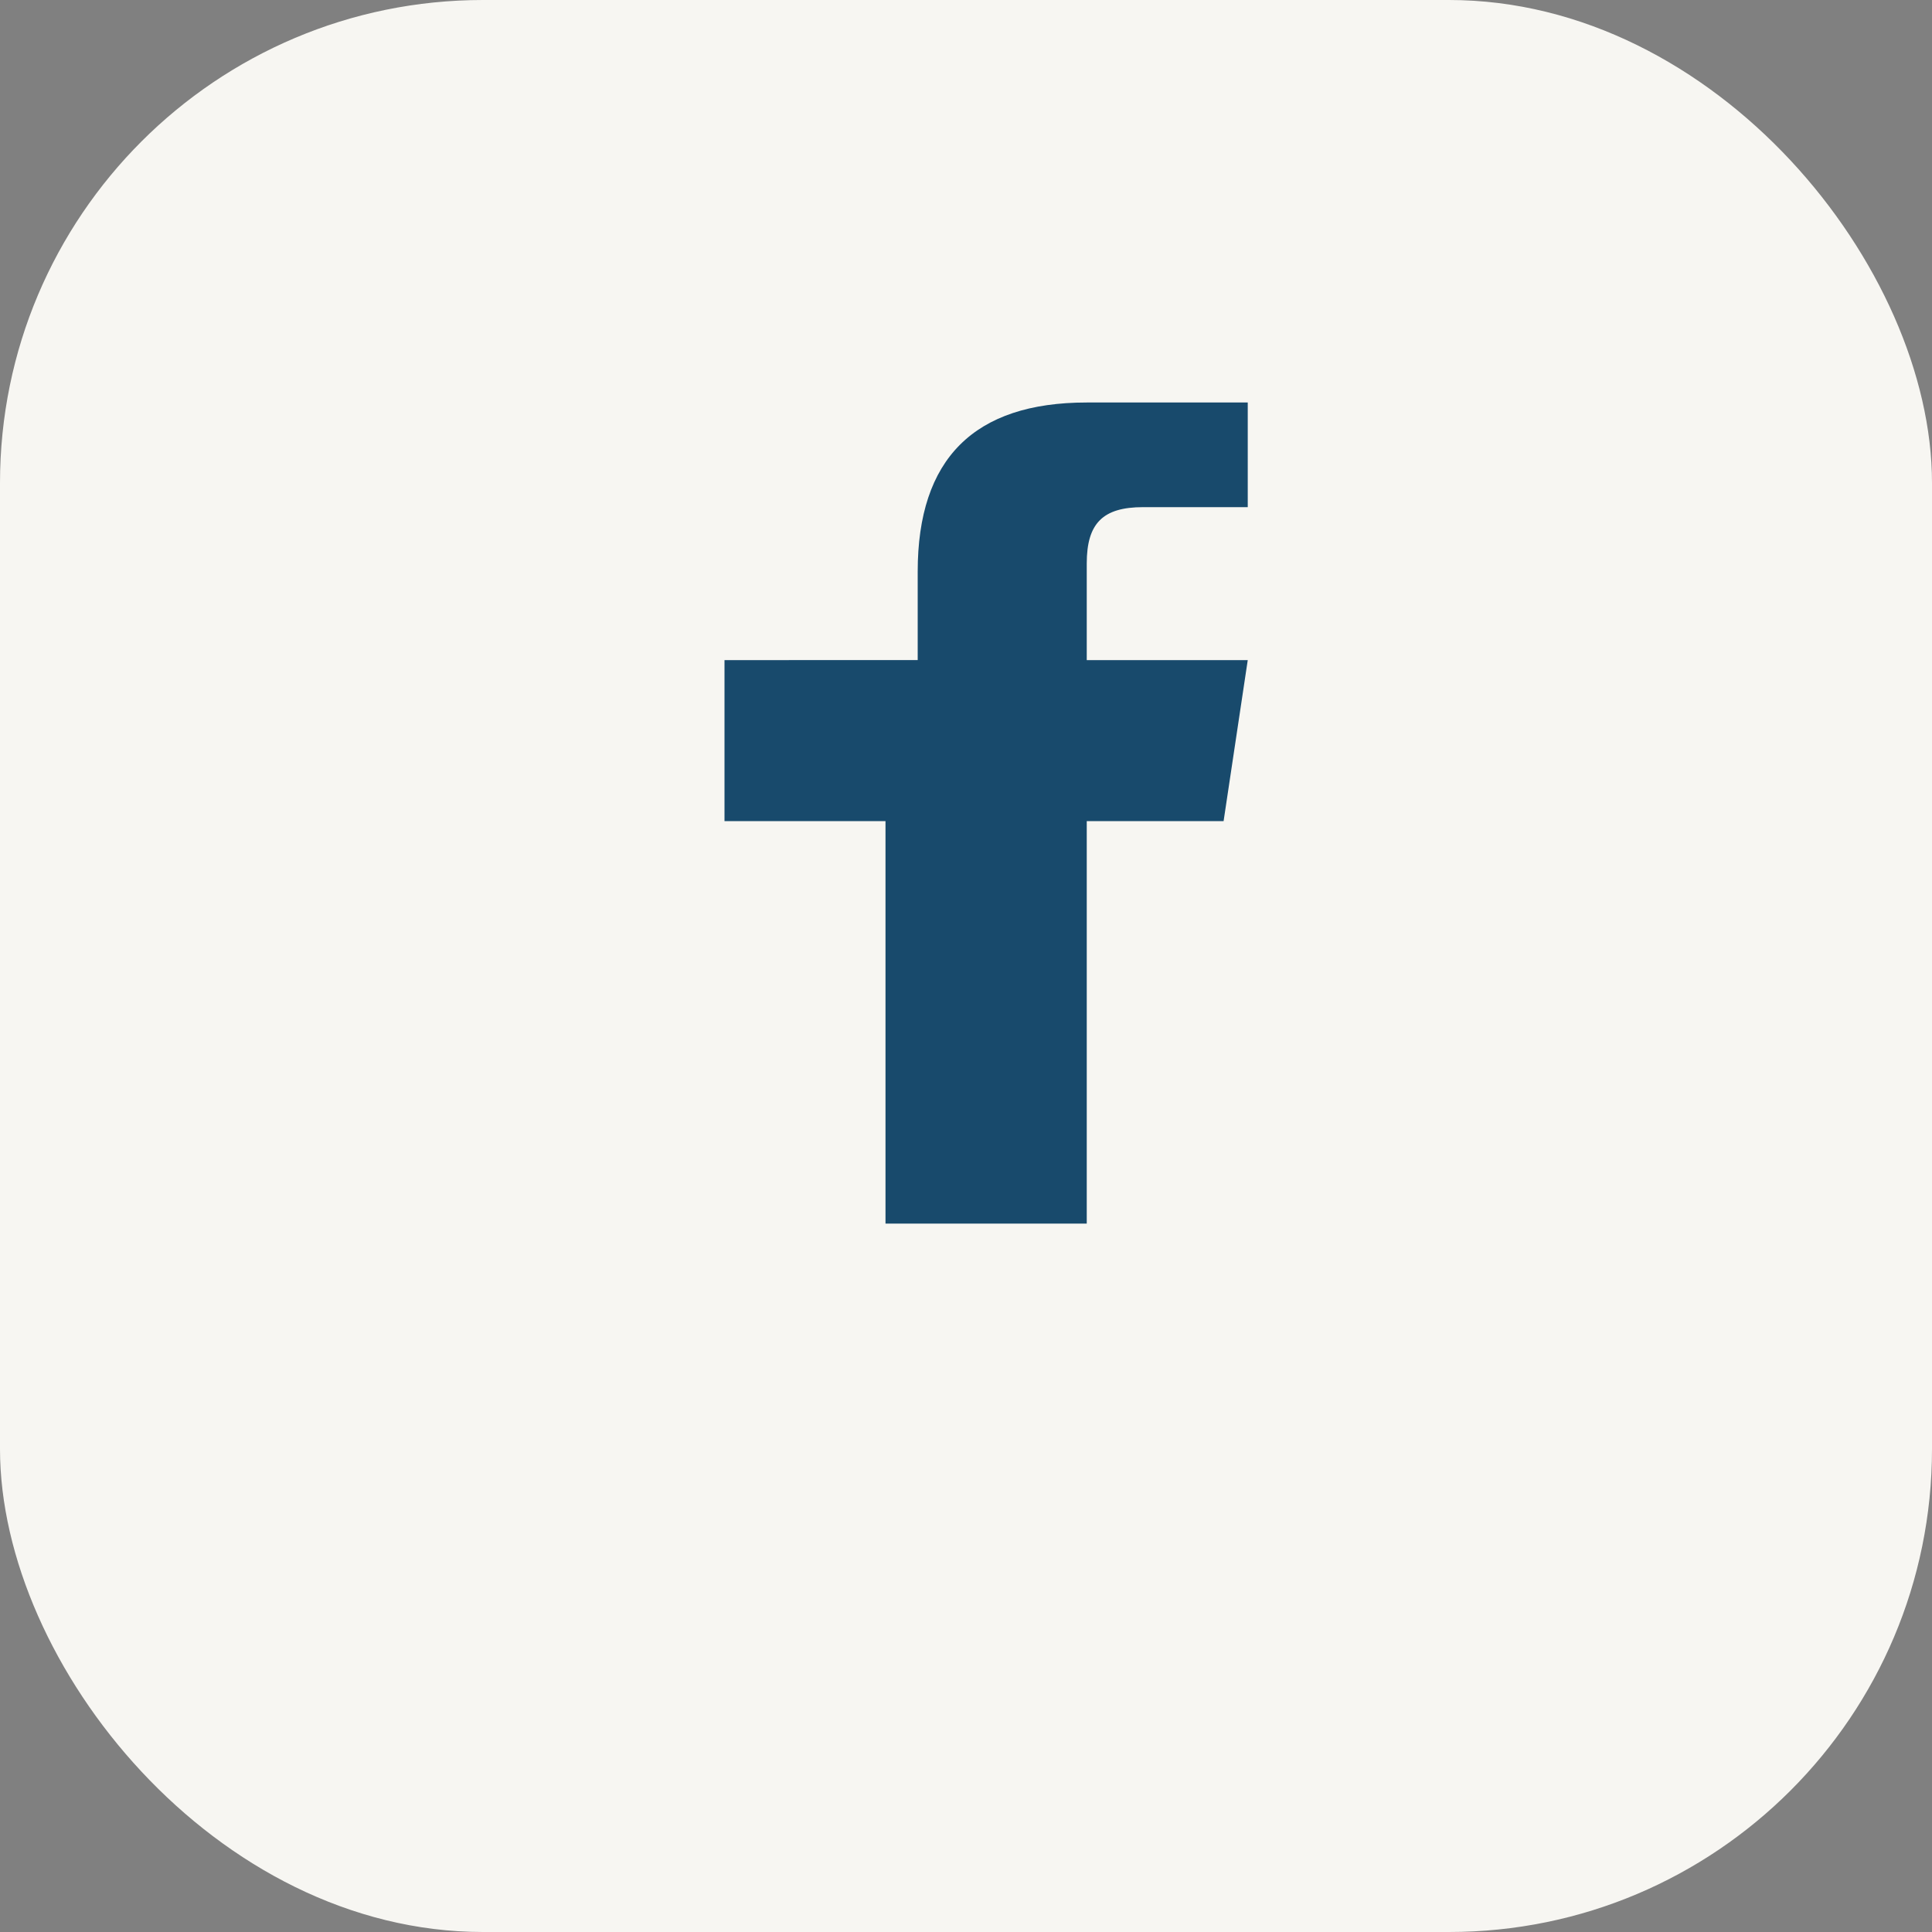
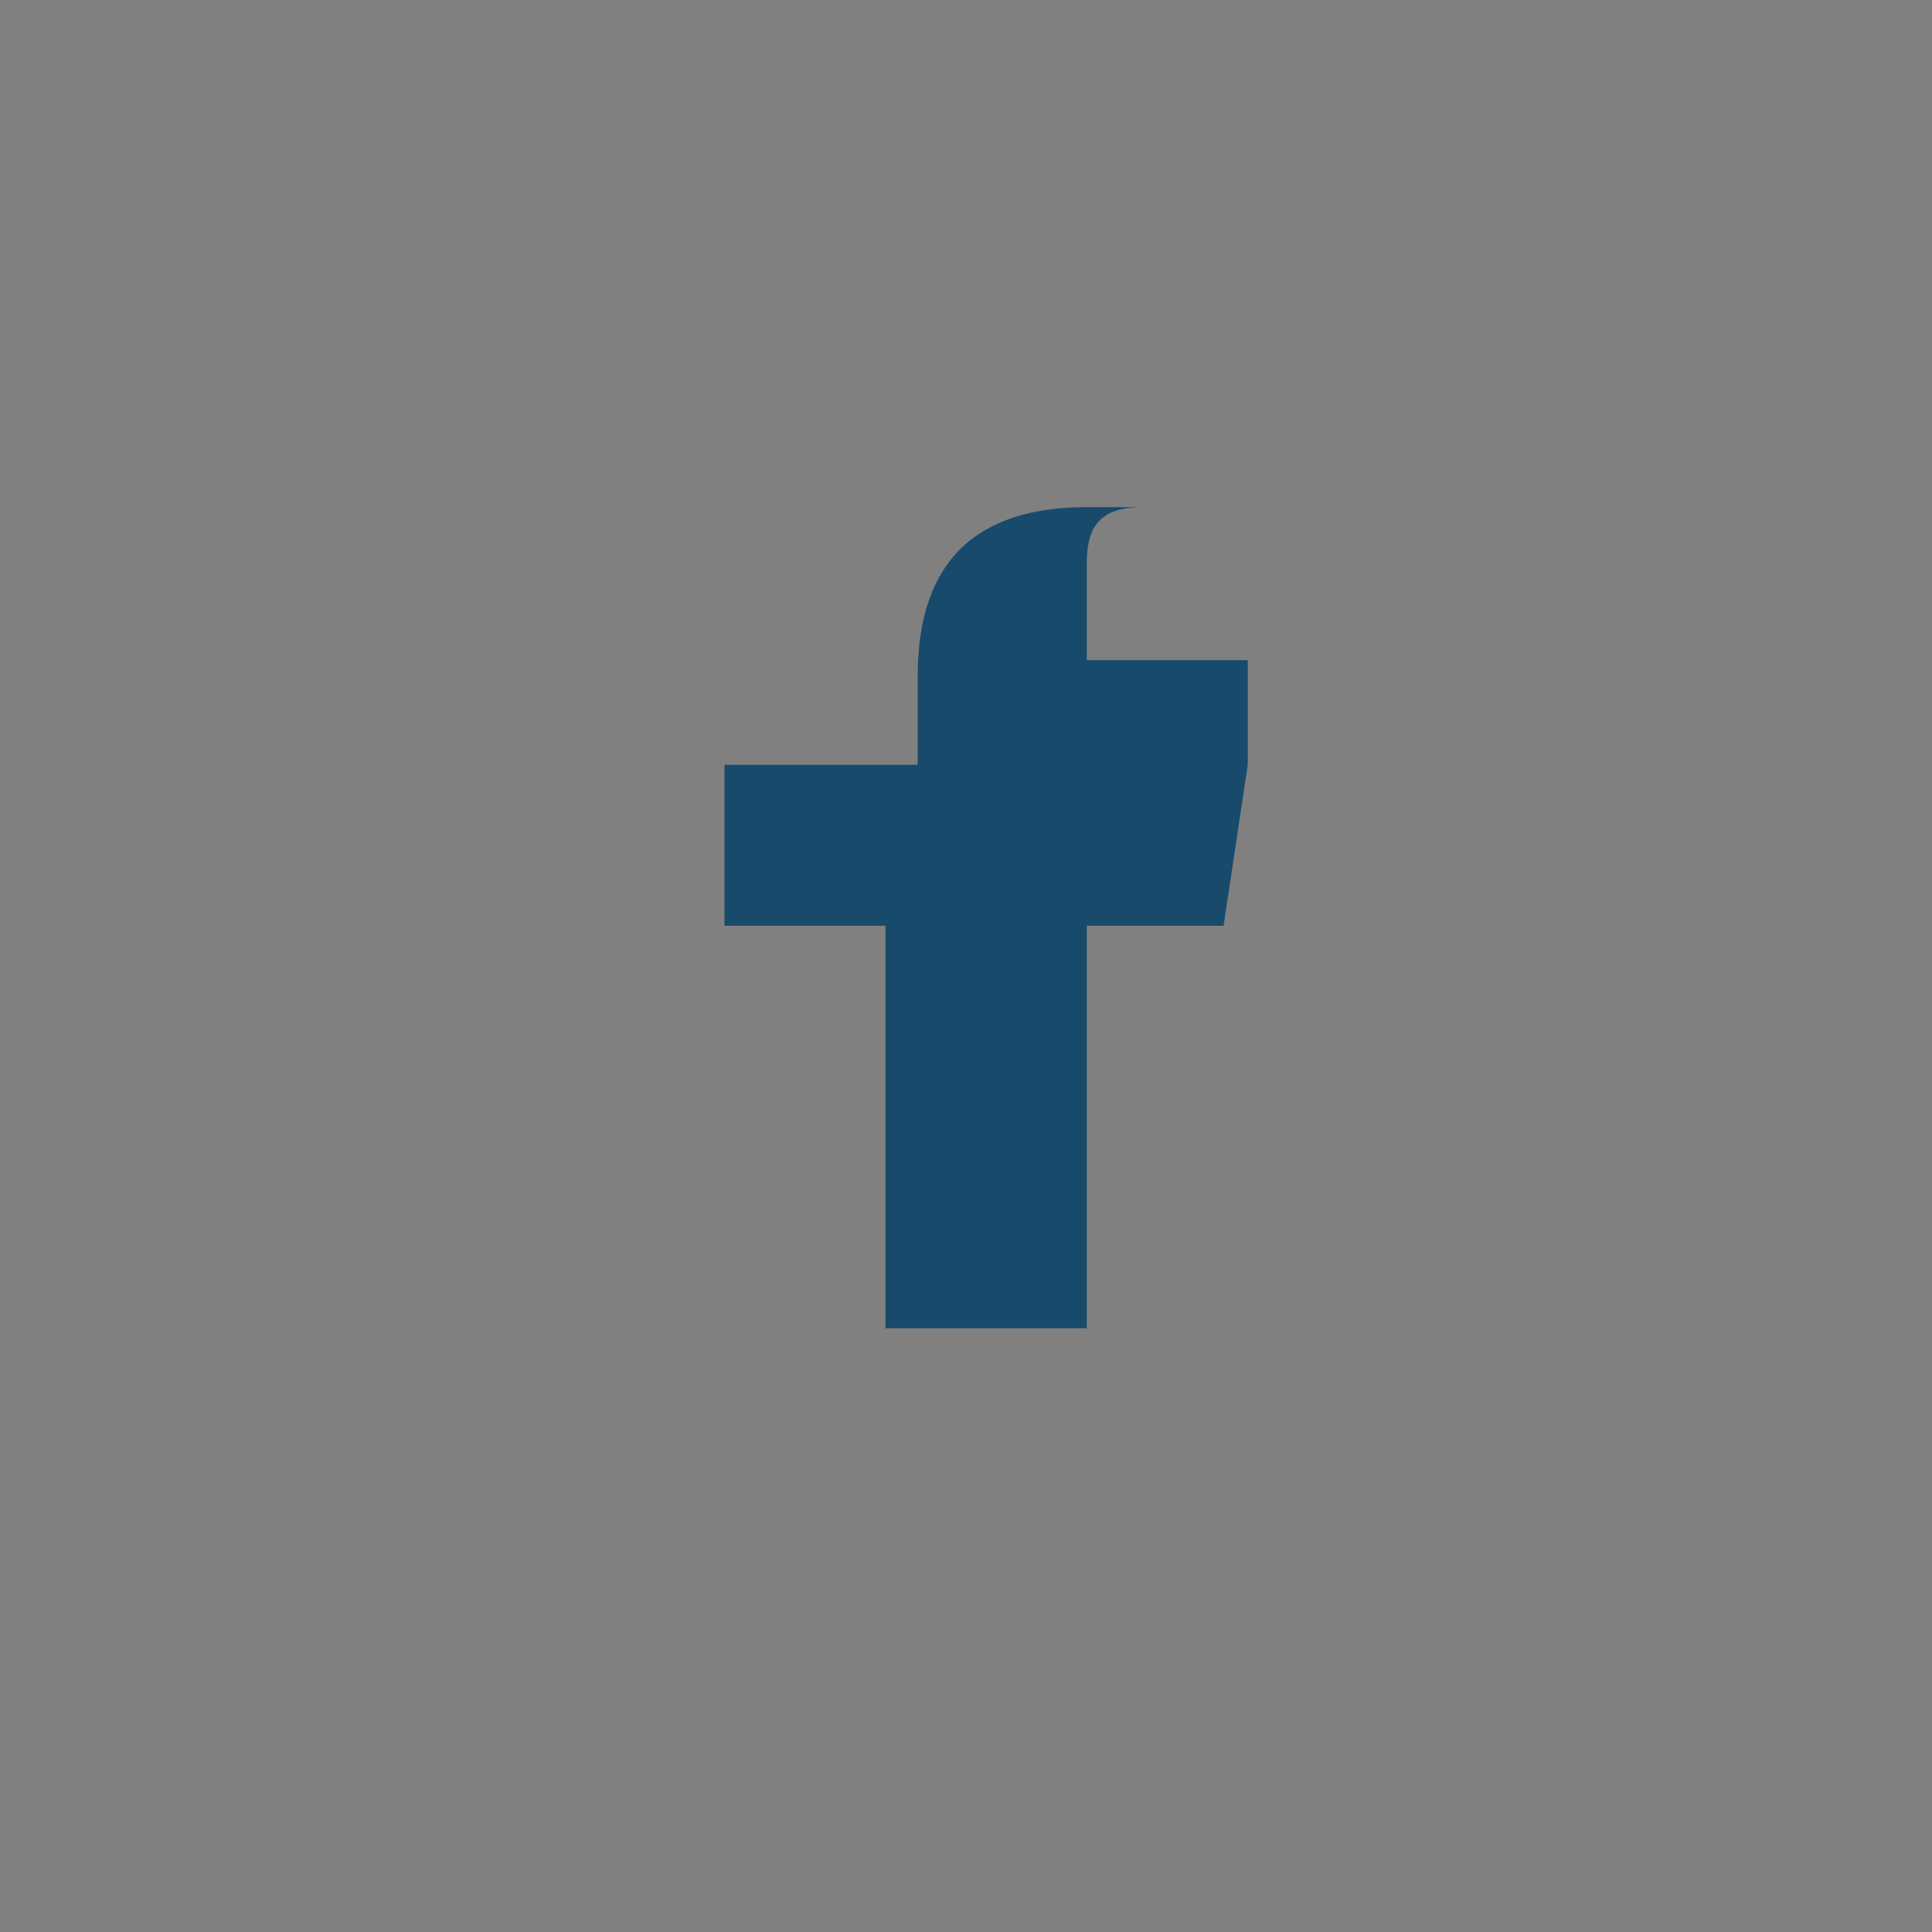
<svg xmlns="http://www.w3.org/2000/svg" width="24" height="24" viewBox="0 0 24 24">
  <rect x="0" y="0" width="24" height="24" fill="#808080" stroke="none" />
-   <rect width="24" height="24" rx="6" fill="#F7F6F2" />
-   <path d="M15.5 8.2h-2V7c0-.5.2-.7.7-.7h1.3V5h-2c-1.4 0-2.1.7-2.1 2.1v1.1H9v2h2v5h2.5v-5h1.7l.3-2z" fill="#184A6C" />
+   <path d="M15.5 8.2h-2V7c0-.5.2-.7.7-.7h1.3h-2c-1.4 0-2.1.7-2.1 2.1v1.1H9v2h2v5h2.5v-5h1.7l.3-2z" fill="#184A6C" />
</svg>